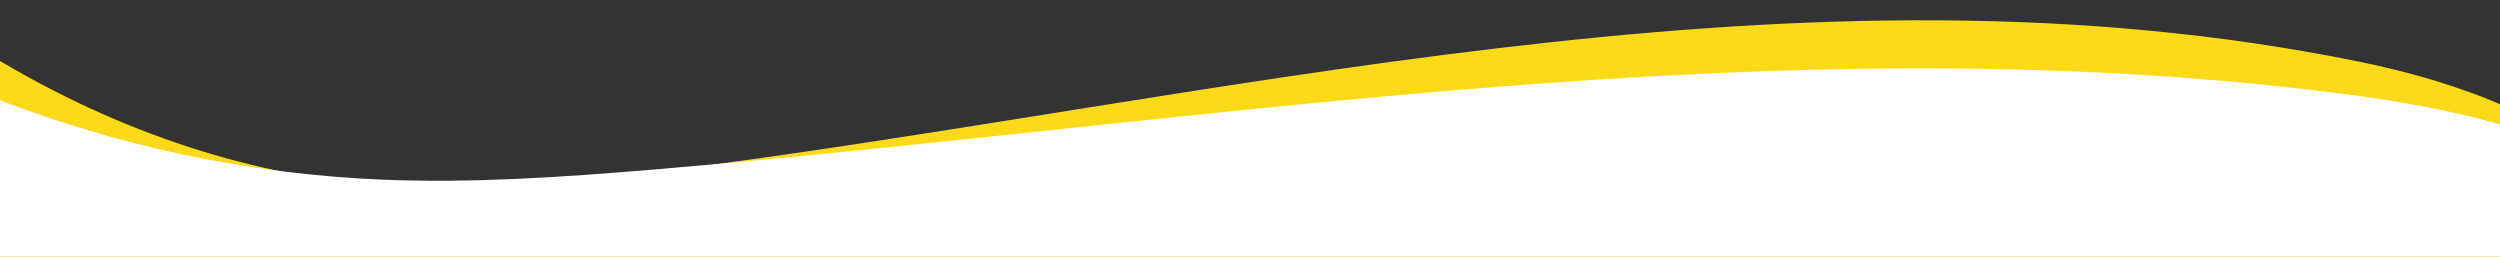
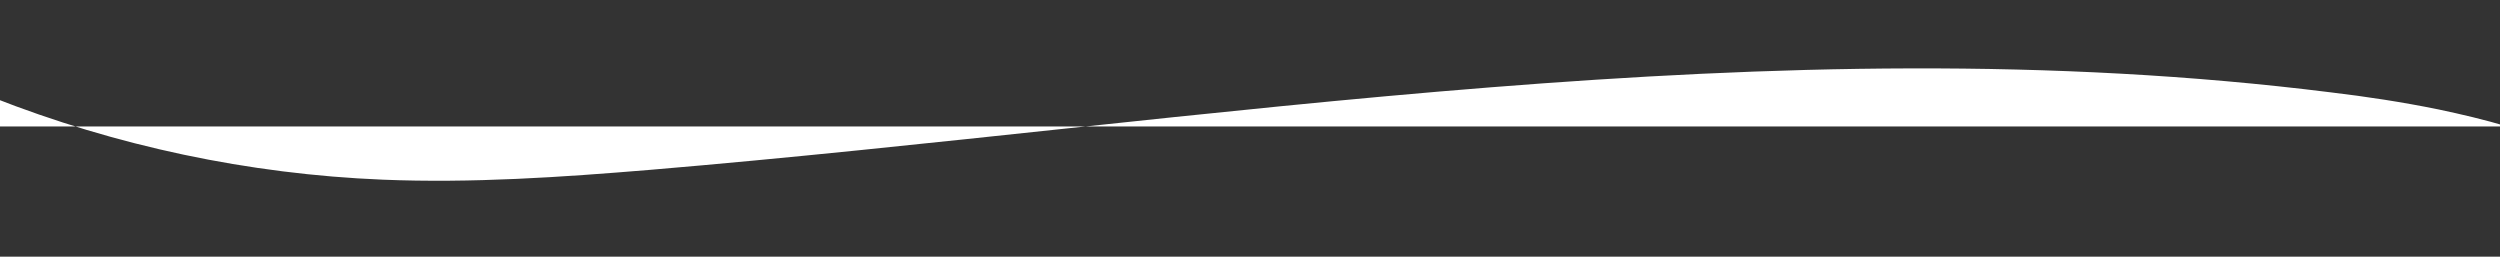
<svg xmlns="http://www.w3.org/2000/svg" version="1.1" id="Layer_1" x="0px" y="0px" viewBox="0 0 409.1 42" style="enable-background:new 0 0 409.1 42;" xml:space="preserve">
  <rect x="0" y="0" width="409.1" height="42" fill="#333333" stroke="none" />
  <style type="text/css">
	.st0{display:none;}
	.st1{fill:#FDDA17;}
	.st2{fill:#FFFFFF;}
</style>
  <g id="Layer_2_00000131325655263337976300000013556354146637841595_" class="st0">
</g>
-   <path class="st1" d="M-1.3,9.2c20.8,12.6,43.1,19.9,65.6,21.3c14.5,0.9,29.1-0.6,43.5-2.4C199,16.6,290.7-7.9,381.5,9.2  c5.9,1.1,11.8,2.4,17.6,4.2c3.8,1.2,7.5,2.5,11.2,4.2v25H-1.3V9.2z" />
-   <path class="st2" d="M-1.3,15.9c20.3,8,42,12.6,63.9,13.5c14.6,0.6,29.2-0.4,43.7-1.6c91.6-7.7,183.8-24.1,275-12.7  c5.9,0.7,11.8,1.6,17.7,2.8c3.8,0.8,7.6,1.7,11.3,2.8v22.9H-1.3V15.9z" />
+   <path class="st2" d="M-1.3,15.9c20.3,8,42,12.6,63.9,13.5c14.6,0.6,29.2-0.4,43.7-1.6c91.6-7.7,183.8-24.1,275-12.7  c5.9,0.7,11.8,1.6,17.7,2.8c3.8,0.8,7.6,1.7,11.3,2.8H-1.3V15.9z" />
</svg>